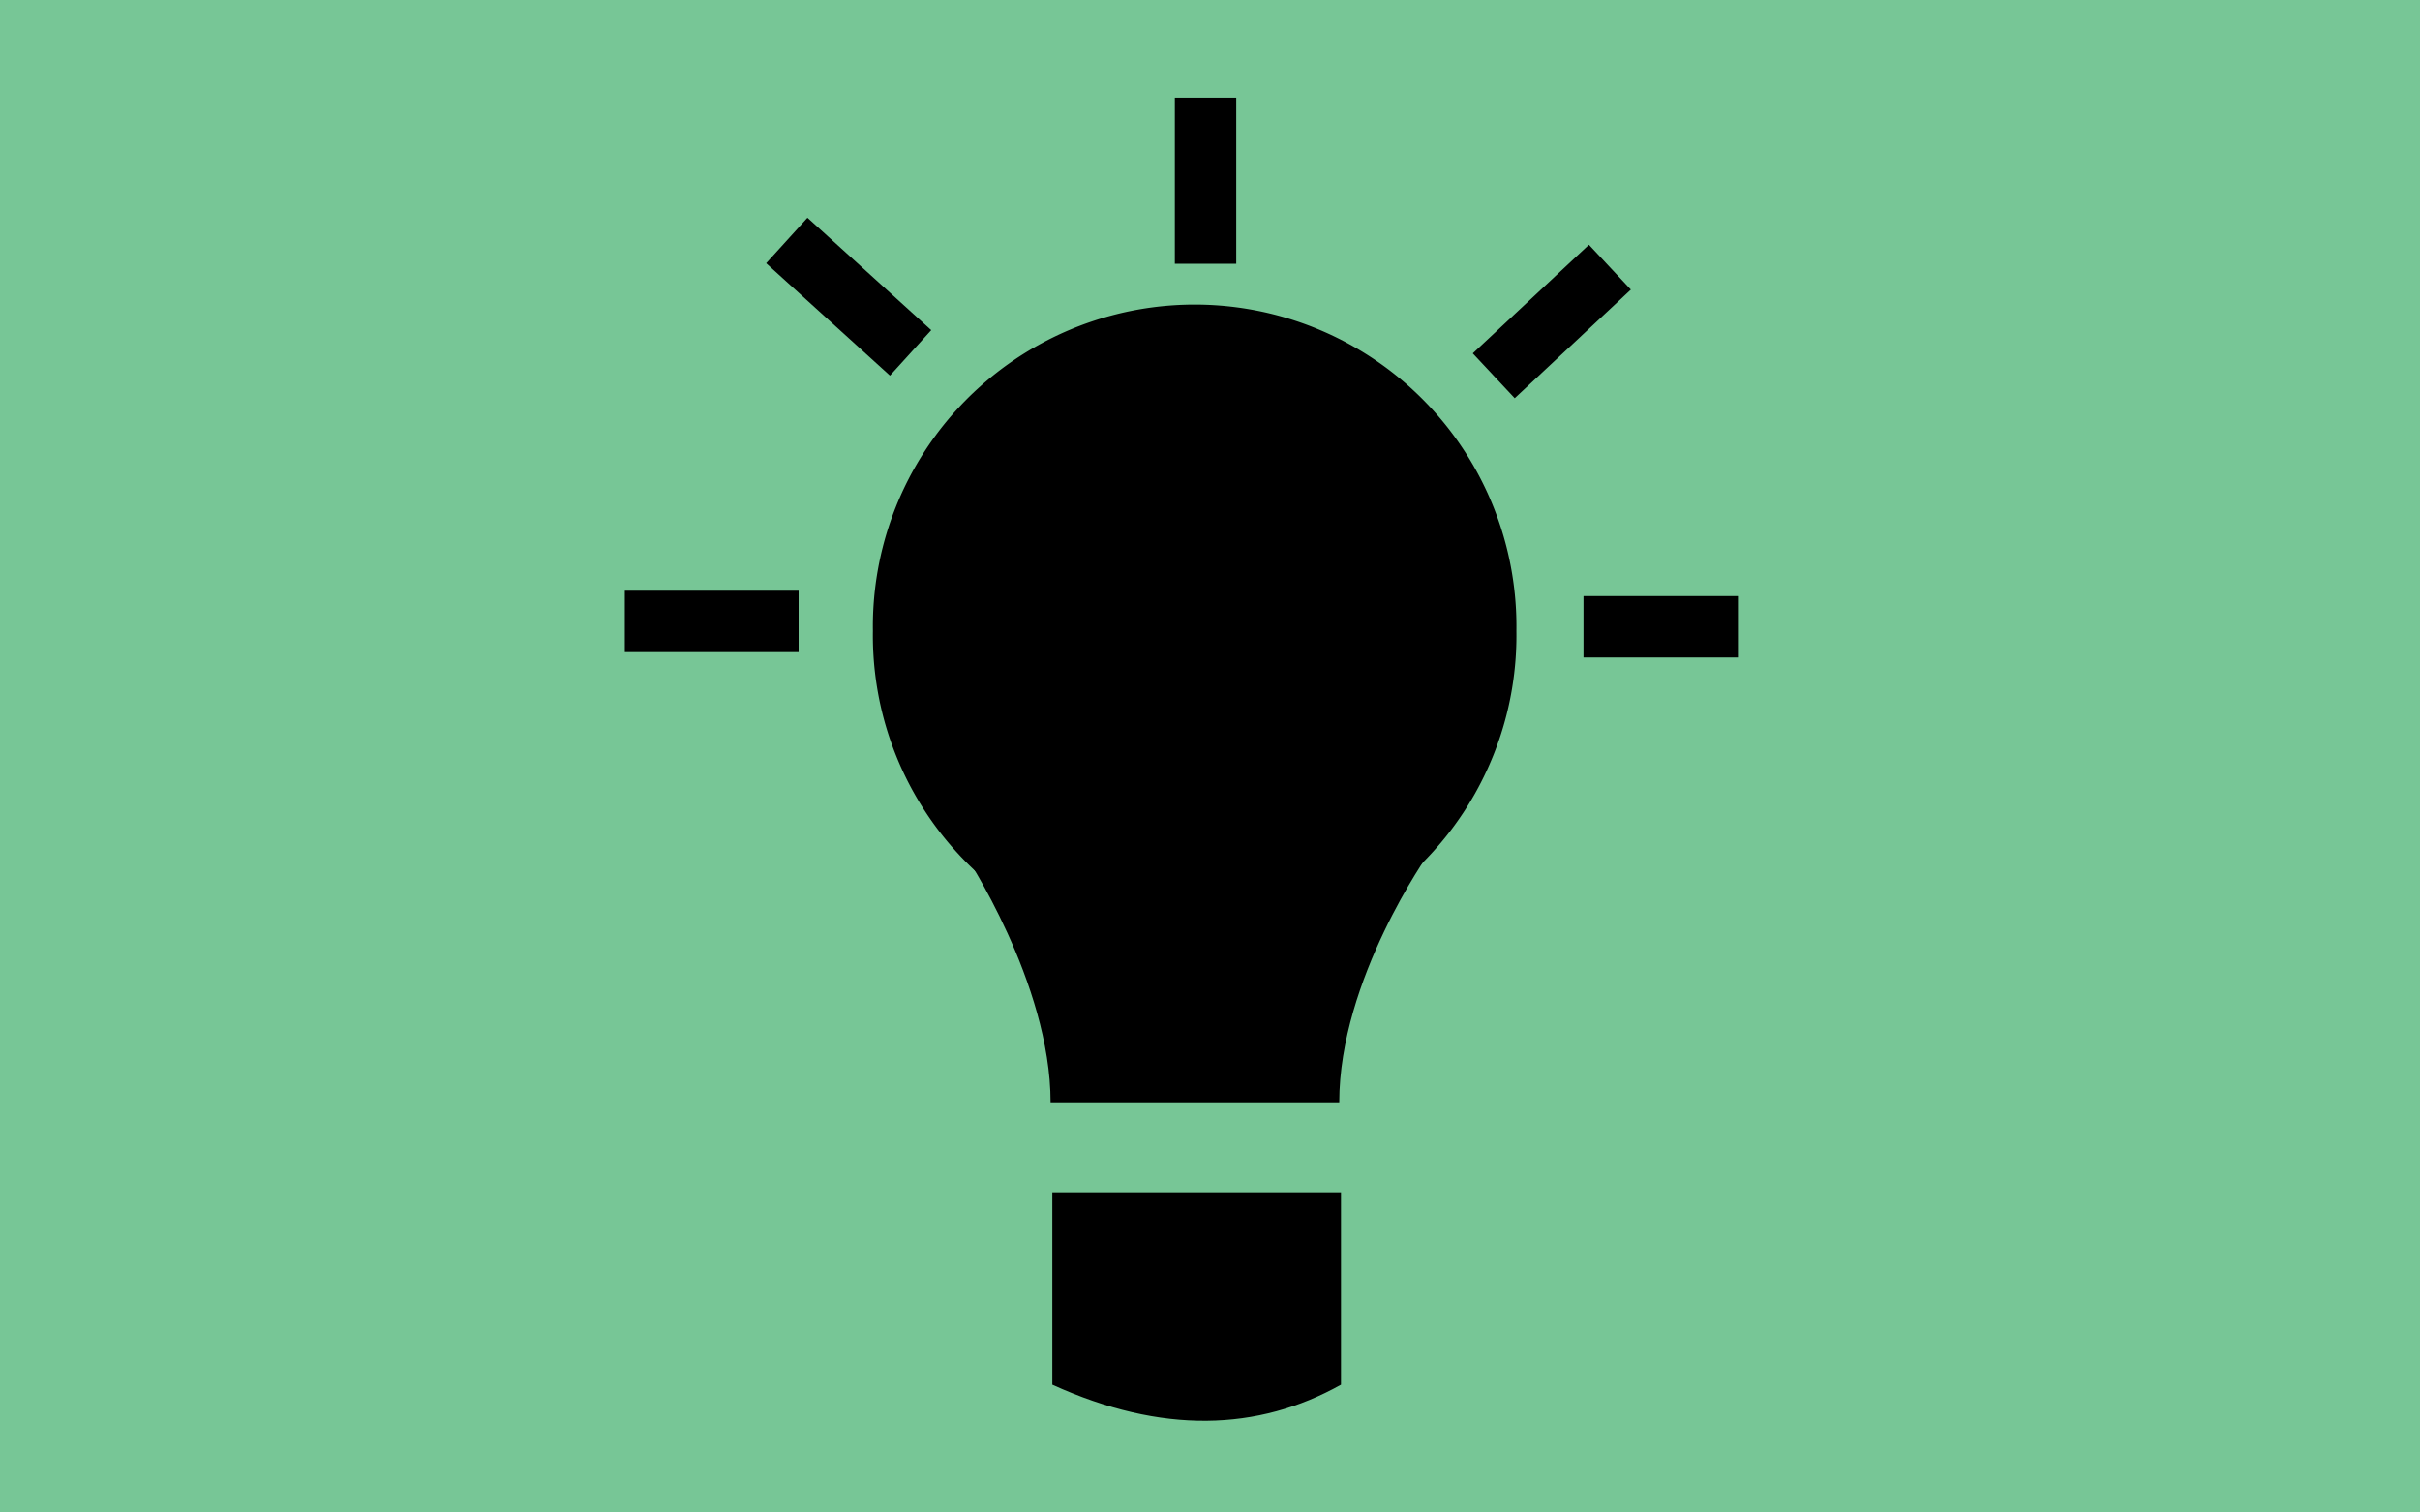
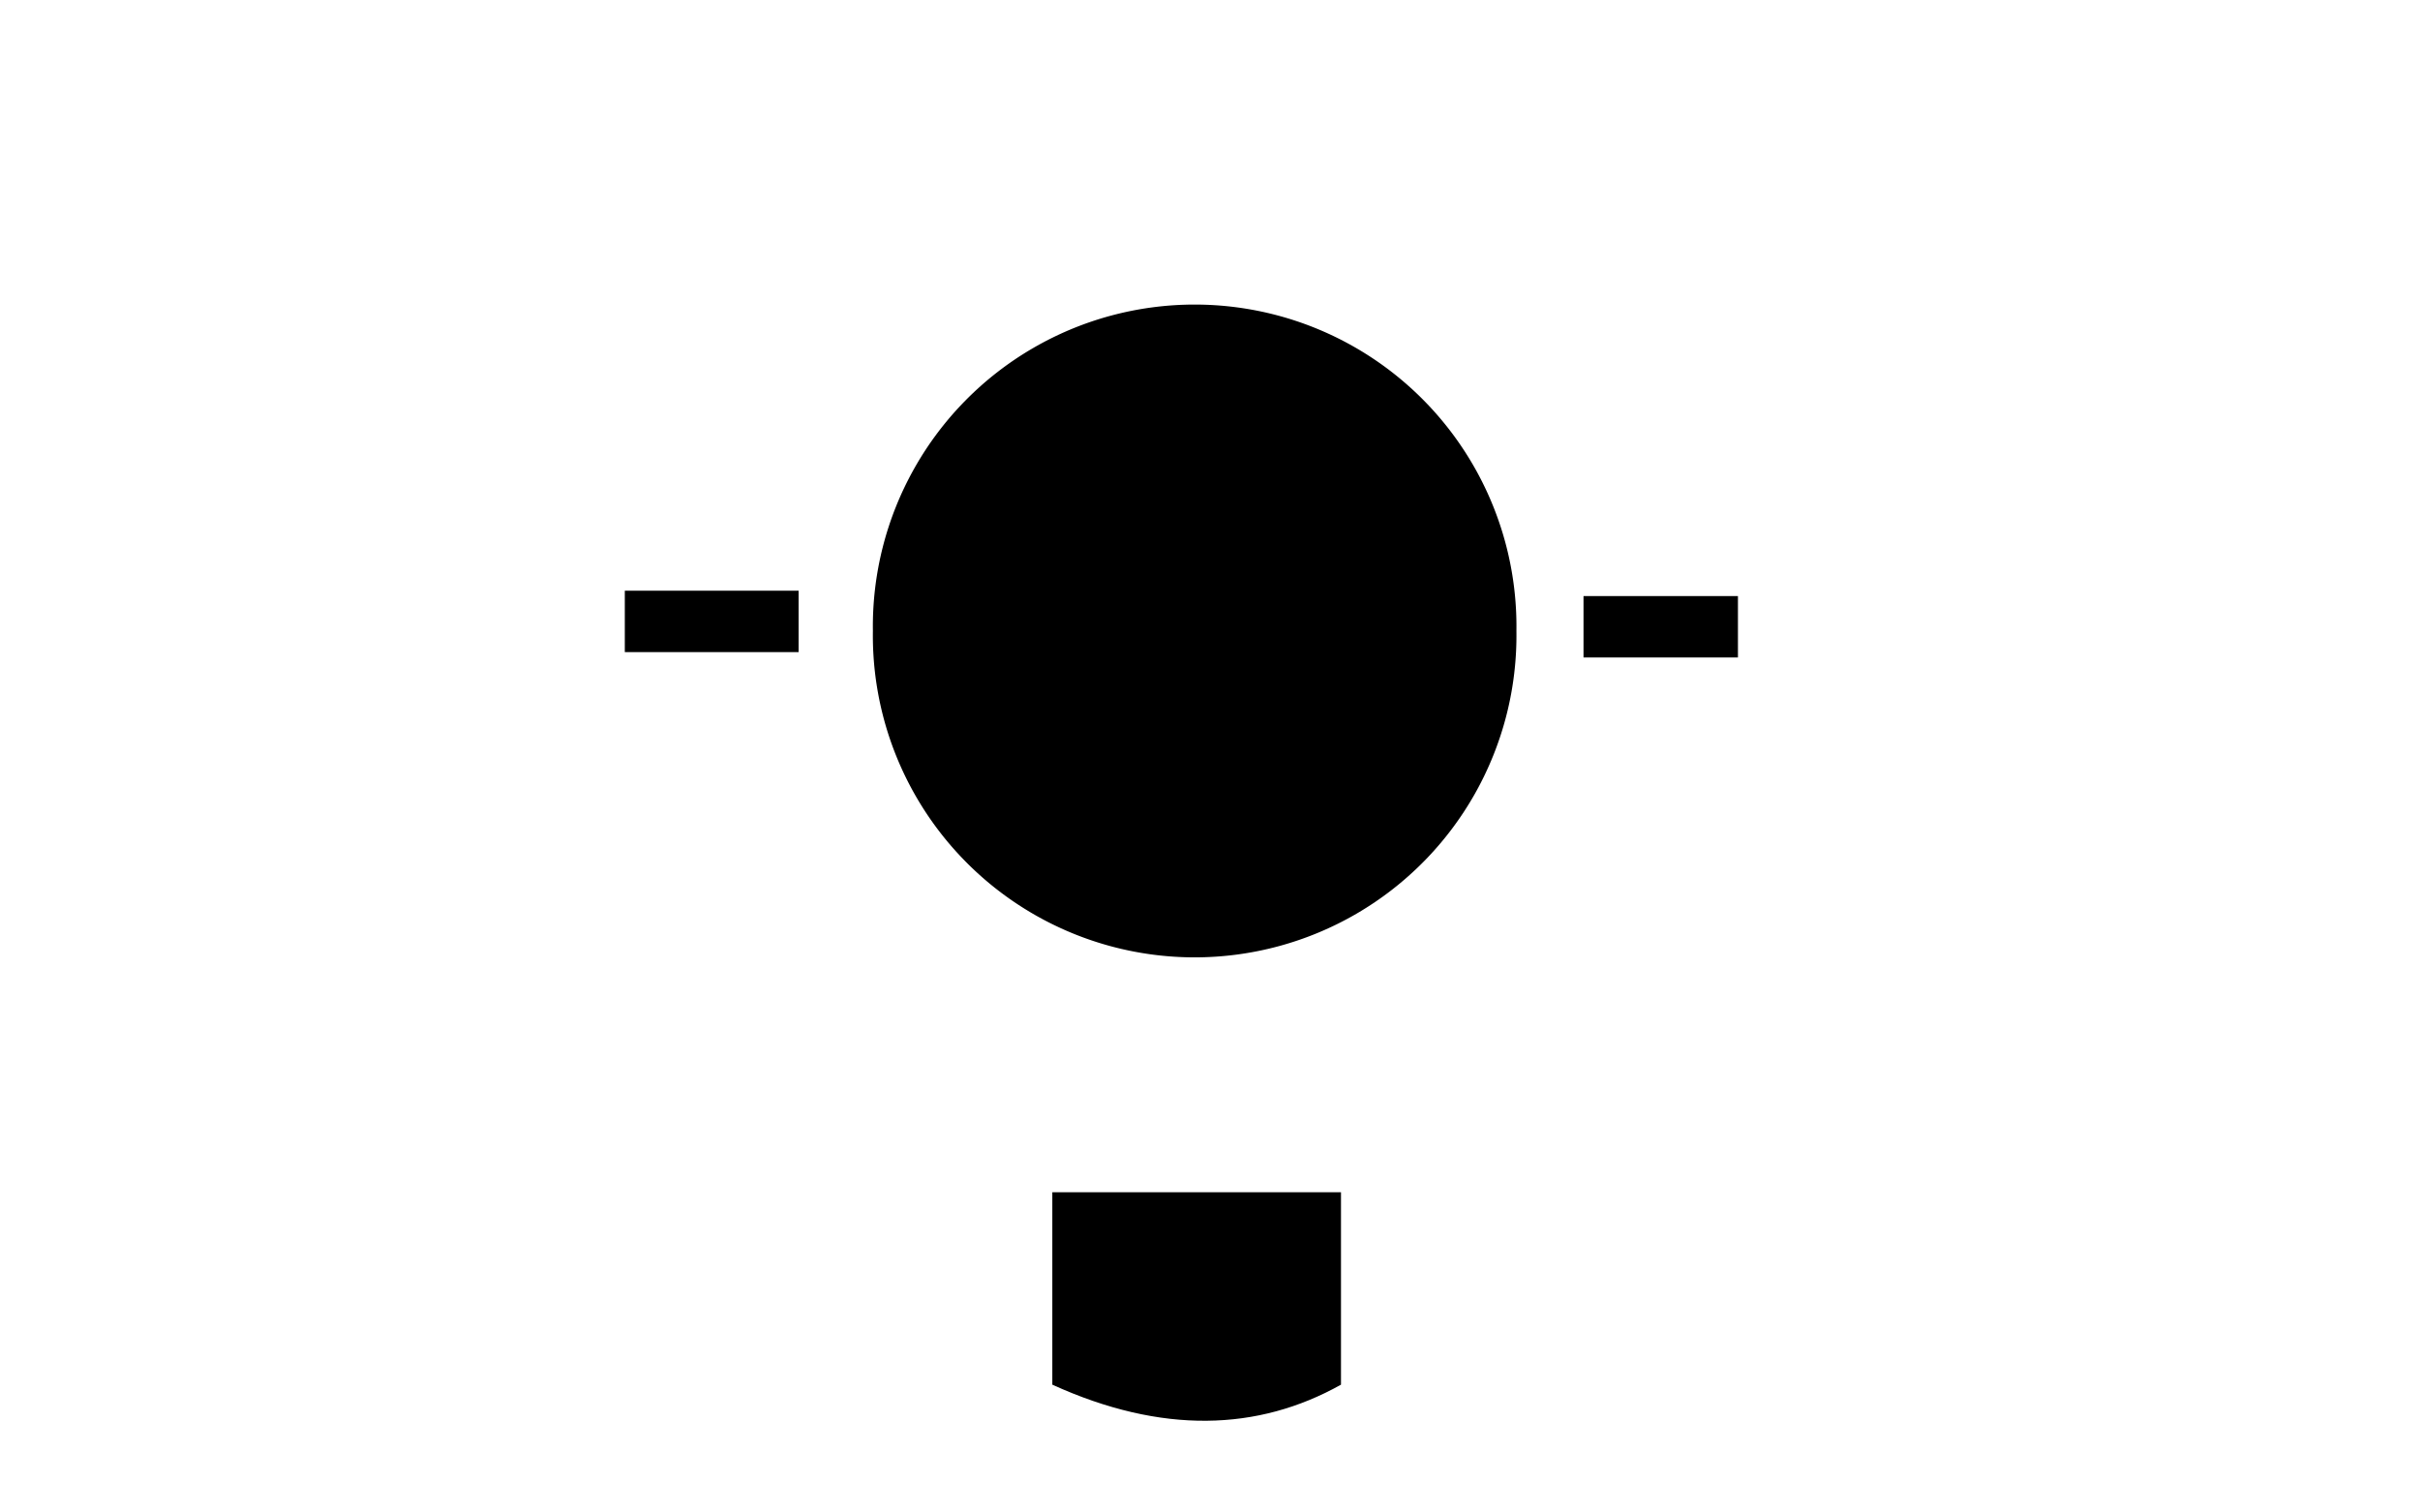
<svg xmlns="http://www.w3.org/2000/svg" xmlns:ns1="http://www.inkscape.org/namespaces/inkscape" xmlns:ns2="http://sodipodi.sourceforge.net/DTD/sodipodi-0.dtd" width="32" height="20" id="svg4112" version="1.1" ns1:version="0.48.0 r9654" ns2:docname="State_Lit2.svg" ns1:export-filename="C:\Downloads\State_Lit3.png" ns1:export-xdpi="90" ns1:export-ydpi="90">
  <defs id="defs4121" />
  <ns2:namedview pagecolor="#ffffff" bordercolor="#666666" borderopacity="1" objecttolerance="10" gridtolerance="10" guidetolerance="10" ns1:pageopacity="0" ns1:pageshadow="2" ns1:window-width="640" ns1:window-height="480" id="namedview4119" showgrid="false" ns1:zoom="14.025" ns1:cx="19.80728" ns1:cy="5.2379867" ns1:current-layer="svg4112" />
-   <rect style="fill:#77c696;stroke:none;fill-opacity:1" id="background" width="32" height="20" x="0" y="0" ns1:export-filename="C:\Downloads\State_Lit4.png" ns1:export-xdpi="90" ns1:export-ydpi="90" />
  <path ns2:type="arc" style="fill:#000000;fill-opacity:1;stroke:none" id="path4125" ns2:cx="20.318291" ns2:cy="7.5972714" ns2:rx="4.8905067" ns2:ry="4.8905067" d="m 25.209,7.597 a 4.891,4.891 0 1 1 -9.781,0 4.891,4.891 0 1 1 9.781,0 z" transform="matrix(0.87,0,0,0.87,-1.88,1.734)" />
-   <path style="fill:#000000;fill-opacity:1;stroke:none" d="m 12.752,11.285 6.142,0 c 0,0 -1.185,1.662 -1.185,3.291 l -3.817,0 c 0,-1.58 -1.141,-3.291 -1.141,-3.291 z" id="rect4127" ns1:connector-curvature="0" ns2:nodetypes="ccccc" />
  <path style="fill:#000000;fill-opacity:1;stroke:none" d="m 13.915,15.765 3.817,0 0,2.545 c -1.097,0.614 -2.369,0.658 -3.817,0 z" id="rect4132" ns1:connector-curvature="0" ns2:nodetypes="ccccc" />
  <path style="fill:none;stroke:#000000;stroke-width:0.812px;stroke-linecap:butt;stroke-linejoin:miter;stroke-opacity:1" d="m 20.939,8.288 2.042,0" id="path4135" ns1:connector-curvature="0" ns2:nodetypes="cc" />
  <path ns2:nodetypes="cc" ns1:connector-curvature="0" id="path4137" d="m 8.262,8.217 2.298,0" style="fill:none;stroke:#000000;stroke-width:0.812px;stroke-linecap:butt;stroke-linejoin:miter;stroke-opacity:1" />
-   <path style="fill:none;stroke:#000000;stroke-width:0.812px;stroke-linecap:butt;stroke-linejoin:miter;stroke-opacity:1" d="m 10.404,3.18 1.637,1.486" id="path4139" ns1:connector-curvature="0" ns2:nodetypes="cc" />
-   <path ns2:nodetypes="cc" ns1:connector-curvature="0" id="path4141" d="M 19.752,4.969 21.288,3.533" style="fill:none;stroke:#000000;stroke-width:0.812px;stroke-linecap:butt;stroke-linejoin:miter;stroke-opacity:1" />
-   <path style="fill:none;stroke:#000000;stroke-width:0.812px;stroke-linecap:butt;stroke-linejoin:miter;stroke-opacity:1" d="m 15.941,3.488 -3e-6,-2.196" id="path4143" ns1:connector-curvature="0" ns2:nodetypes="cc" />
</svg>